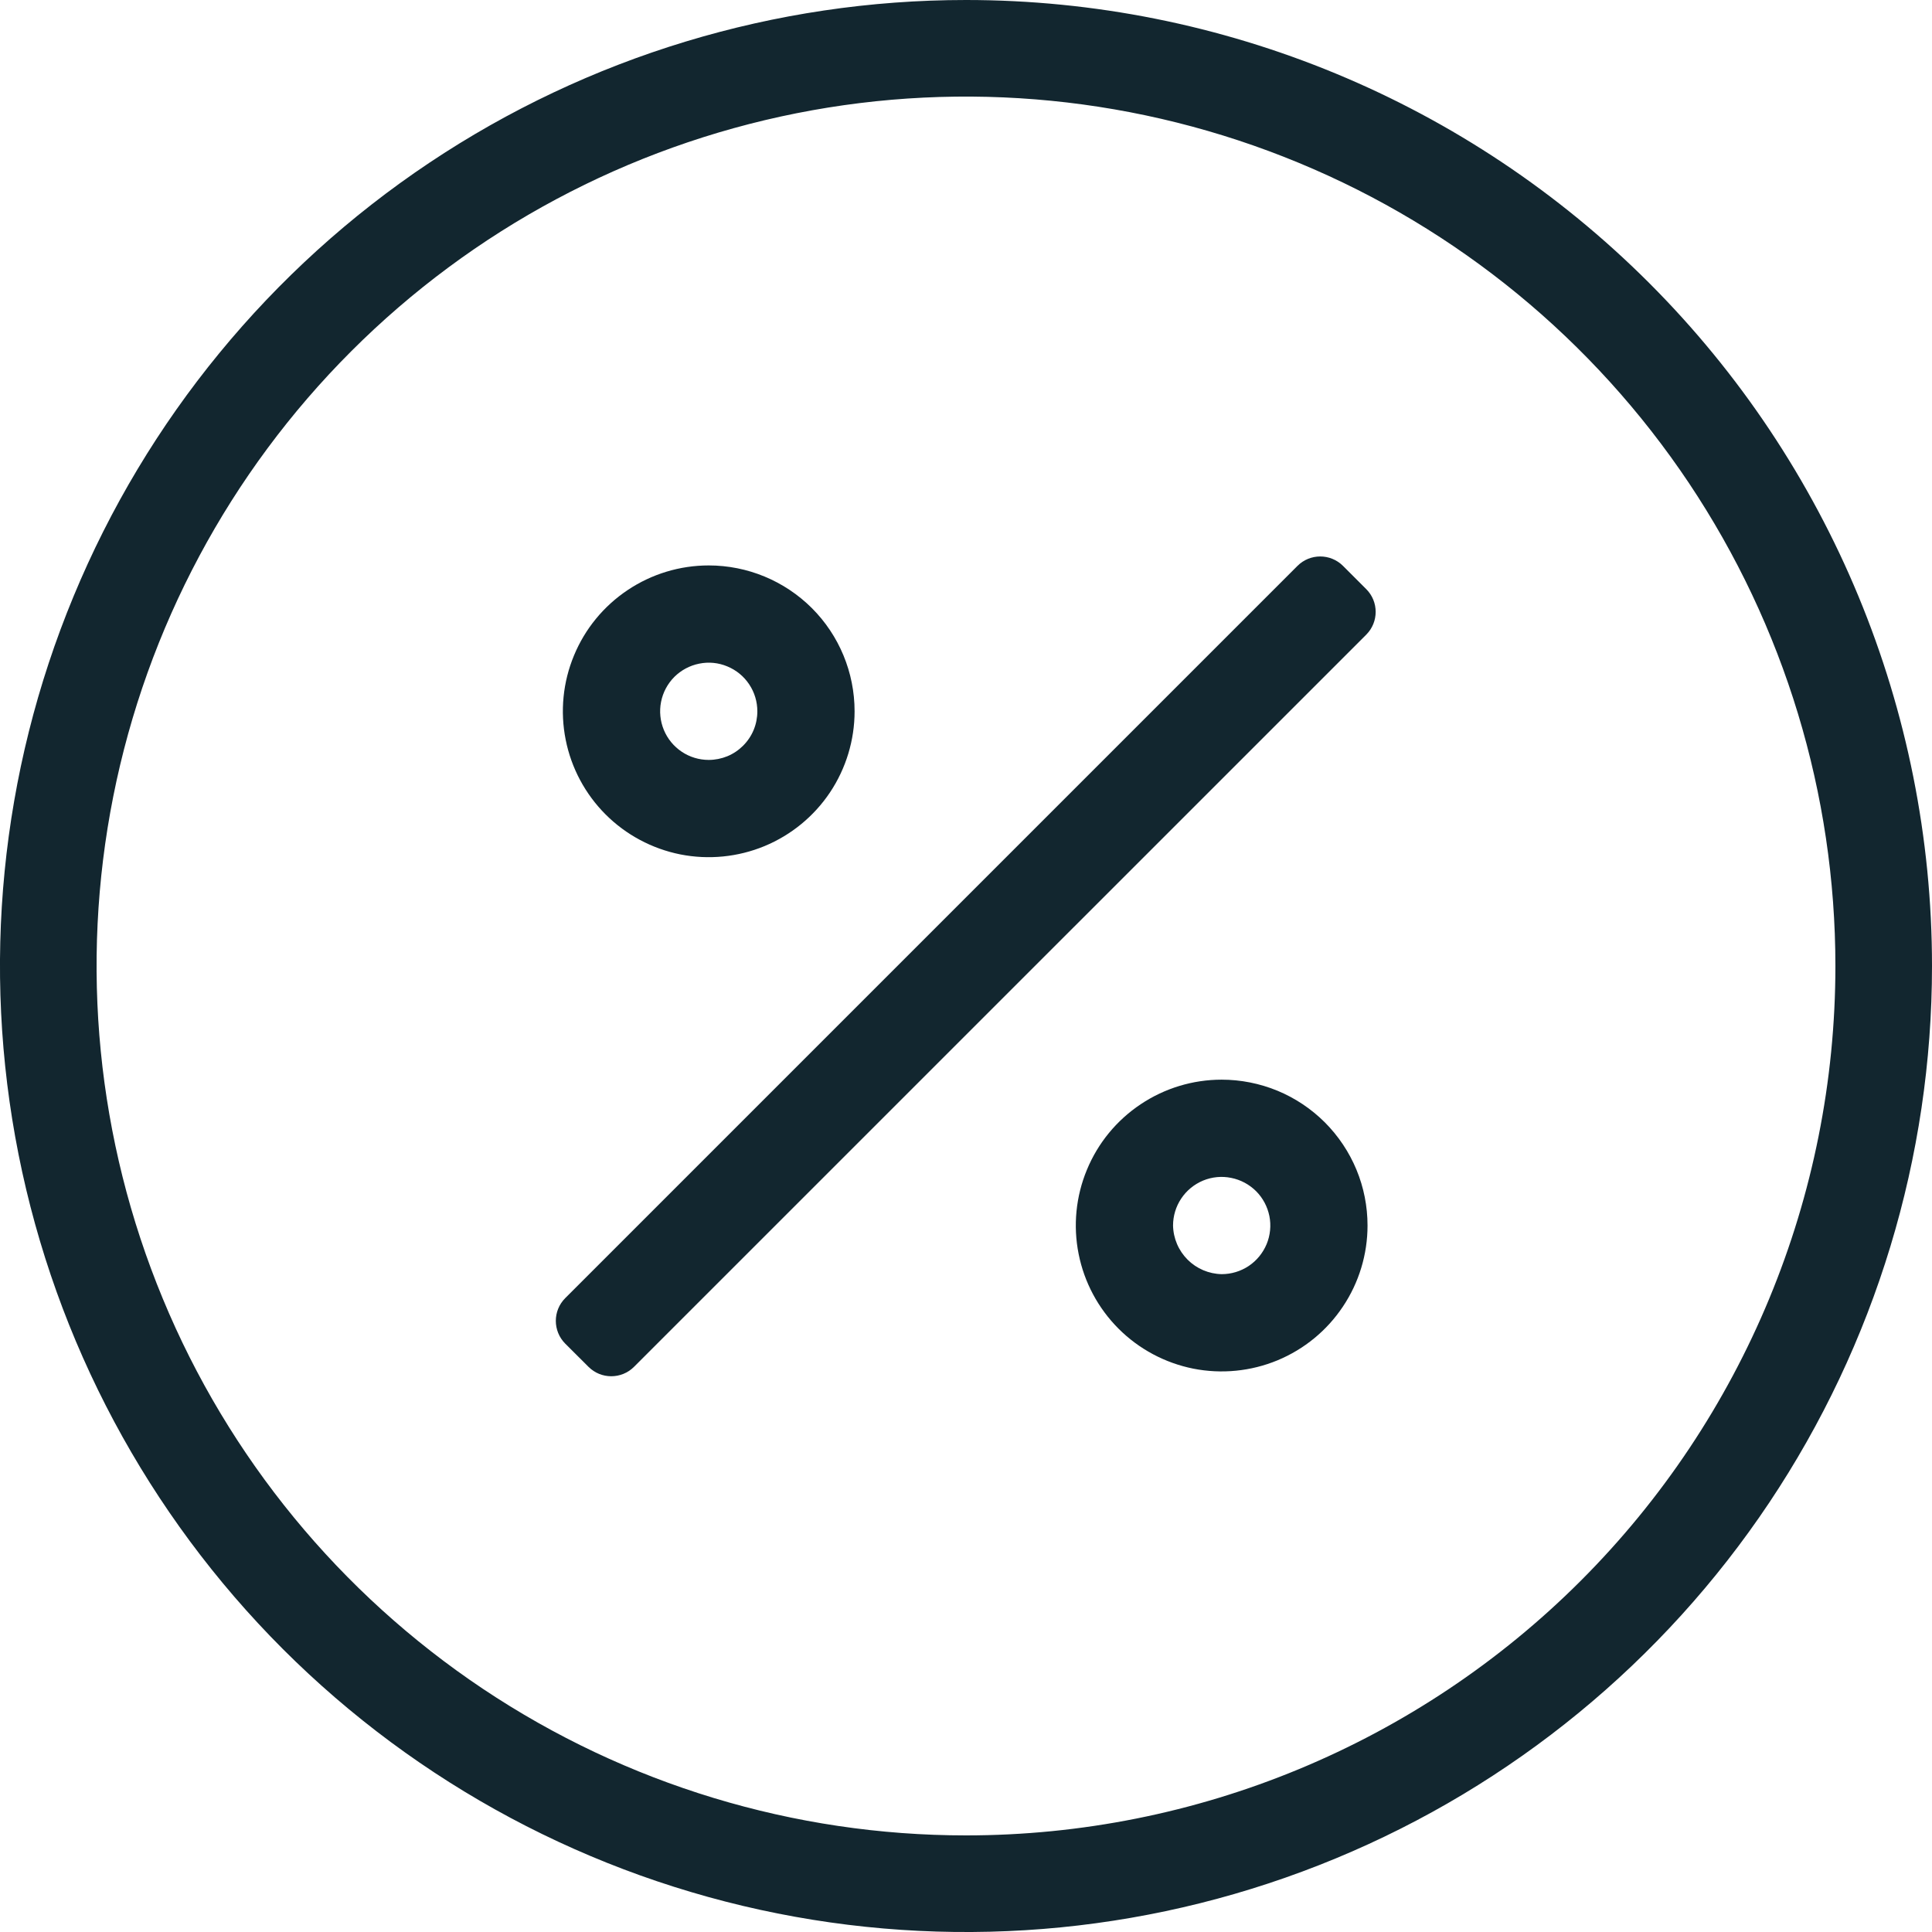
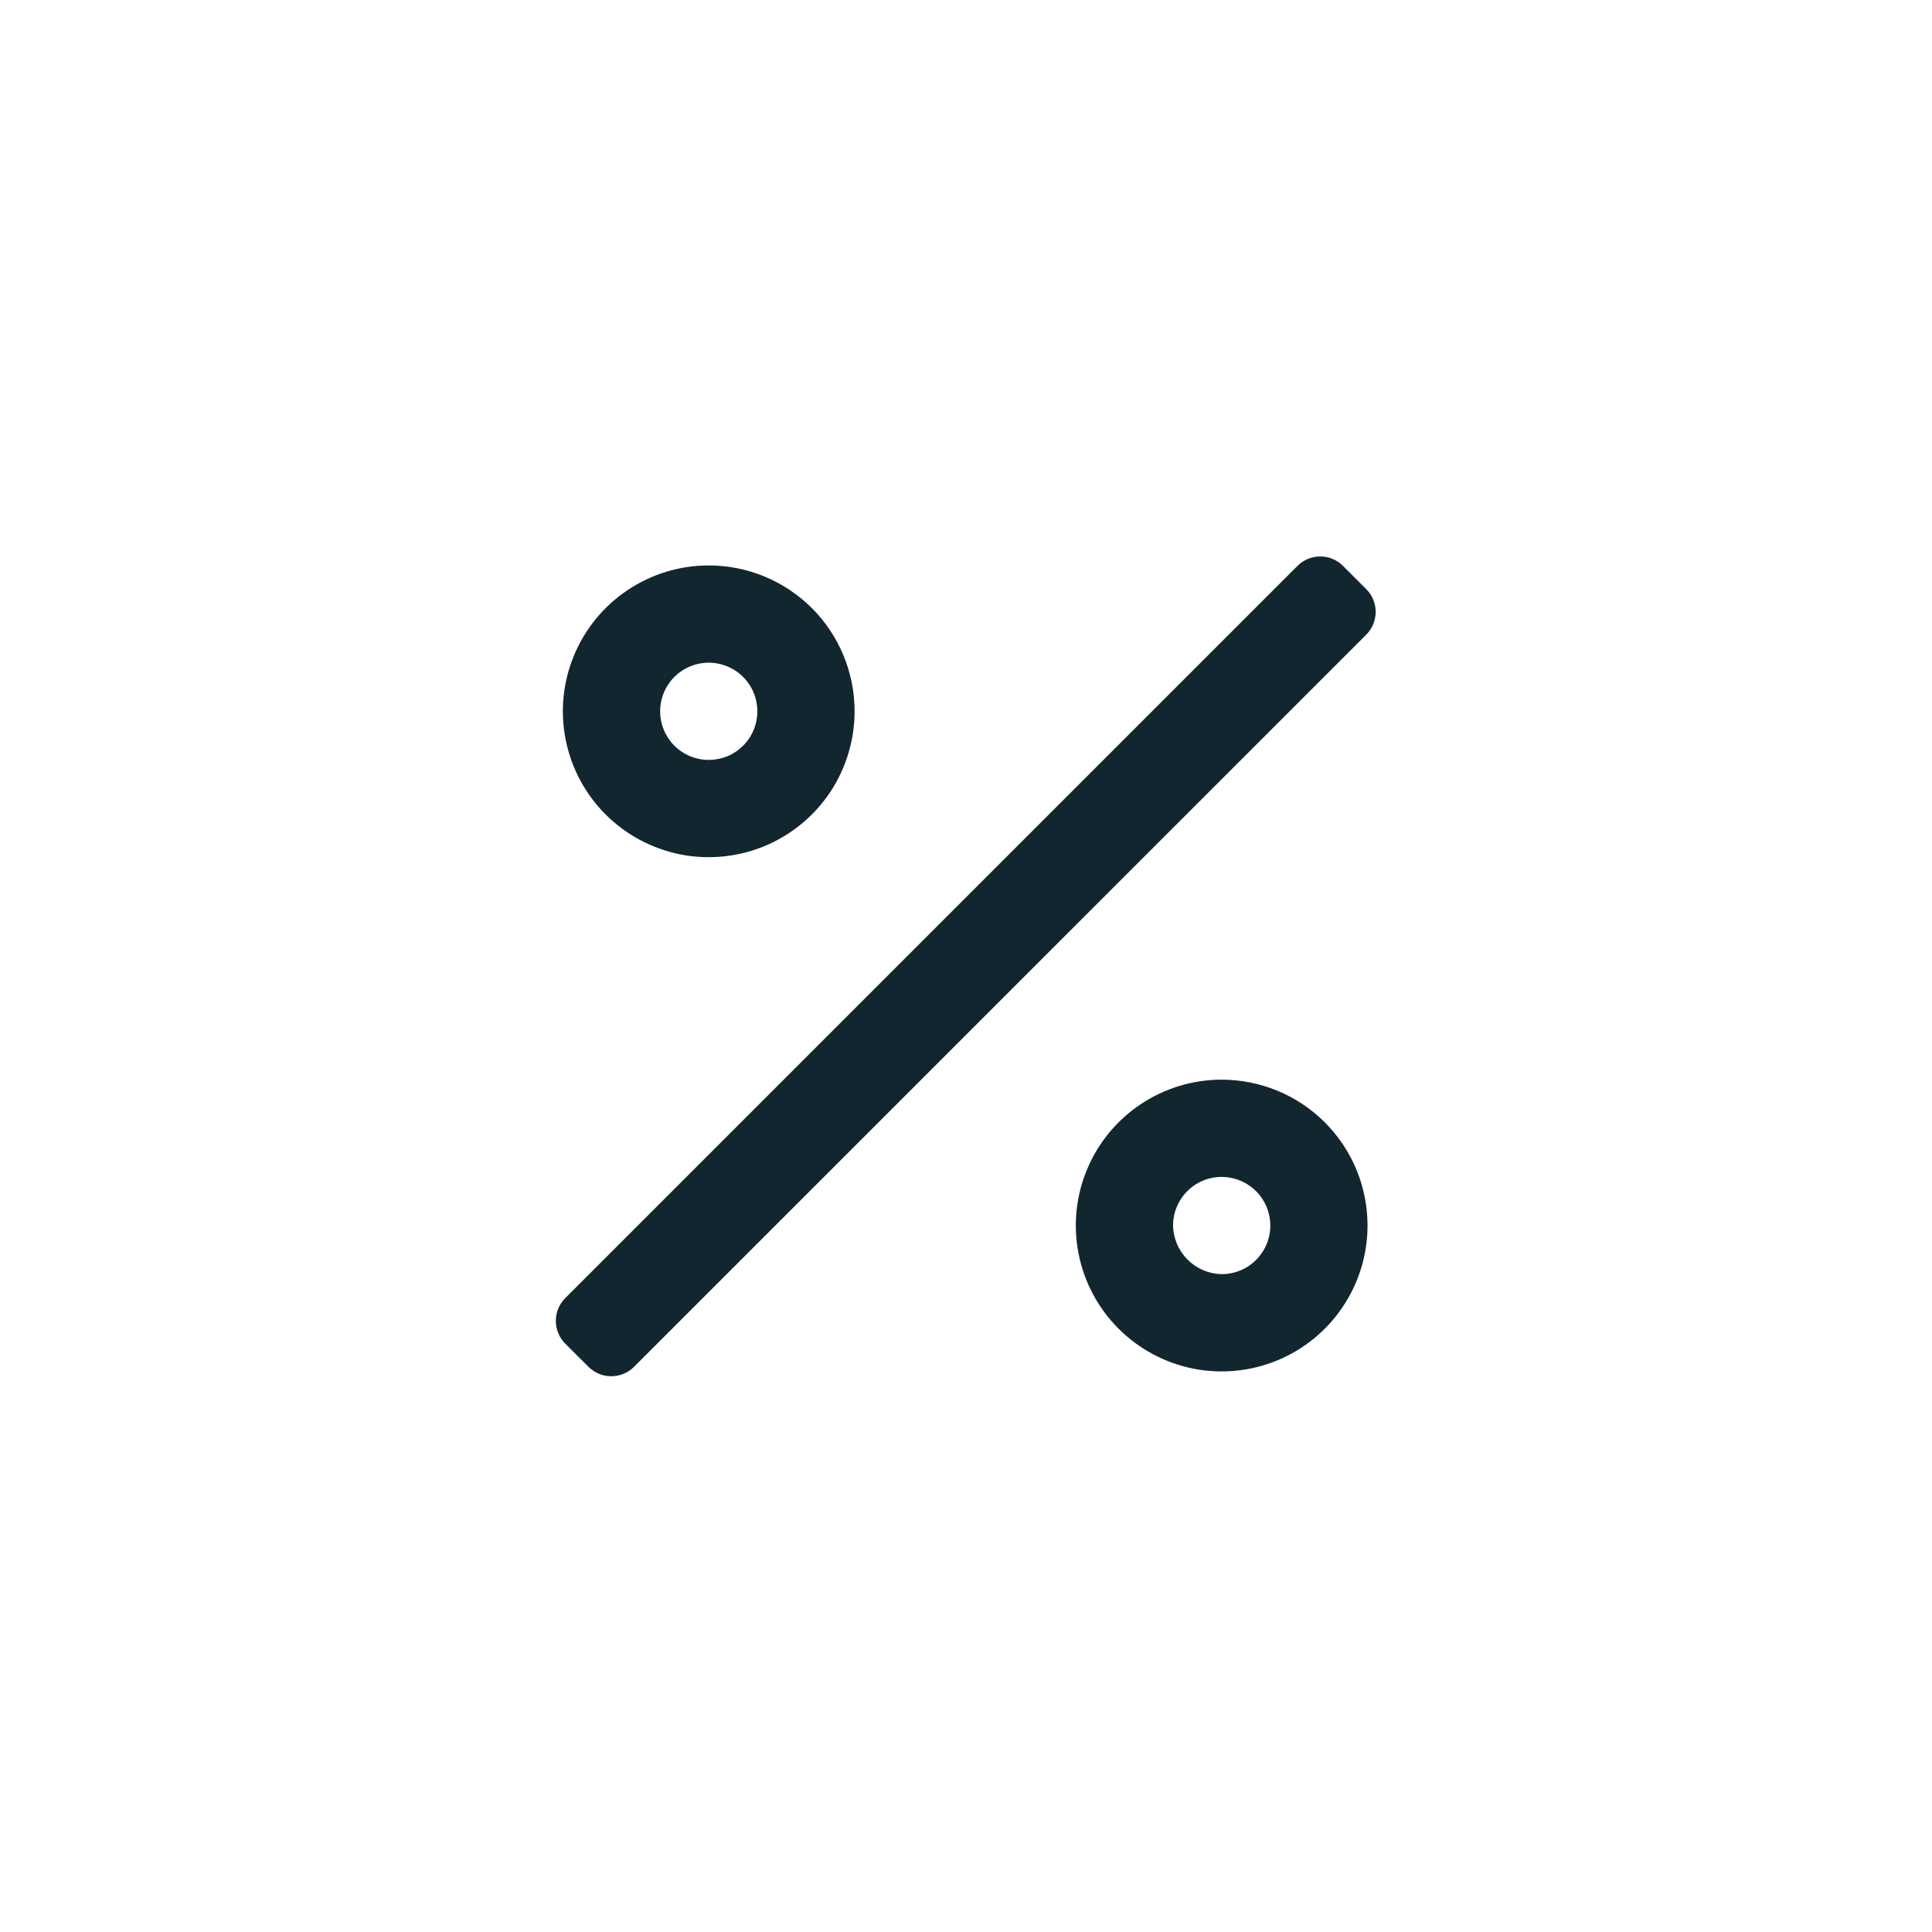
<svg xmlns="http://www.w3.org/2000/svg" width="30" height="30" viewBox="0 0 30 30" fill="none">
-   <path d="M15 0C12.033 0 9.133 0.88 6.666 2.528C4.2 4.176 2.277 6.519 1.142 9.26C0.006 12.001 -0.291 15.017 0.288 17.926C0.867 20.836 2.296 23.509 4.393 25.607C6.491 27.704 9.164 29.133 12.074 29.712C14.983 30.291 17.999 29.994 20.74 28.858C23.481 27.723 25.824 25.8 27.472 23.334C29.12 20.867 30 17.967 30 15C30 11.022 28.42 7.206 25.607 4.393C22.794 1.58 18.978 0 15 0ZM15 28.5C12.33 28.5 9.72 27.708 7.5 26.225C5.28 24.741 3.549 22.633 2.528 20.166C1.506 17.699 1.238 14.985 1.759 12.366C2.28 9.748 3.566 7.342 5.454 5.454C7.342 3.566 9.748 2.28 12.366 1.759C14.985 1.238 17.699 1.506 20.166 2.528C22.633 3.549 24.741 5.28 26.225 7.5C27.708 9.72 28.5 12.33 28.5 15C28.5 18.58 27.078 22.014 24.546 24.546C22.014 27.078 18.58 28.5 15 28.5Z" fill="#12262F" />
  <path d="M20.147 8.787L8.777 20.157C8.582 20.352 8.582 20.668 8.777 20.864L9.138 21.224C9.333 21.419 9.65 21.419 9.845 21.224L21.215 9.855C21.41 9.659 21.41 9.343 21.215 9.148L20.854 8.787C20.659 8.592 20.342 8.592 20.147 8.787Z" fill="#12262F" />
  <path d="M18.97 16.765C18.522 16.765 18.084 16.898 17.712 17.147C17.339 17.396 17.049 17.749 16.878 18.163C16.706 18.577 16.661 19.032 16.749 19.472C16.836 19.911 17.052 20.315 17.369 20.632C17.685 20.948 18.089 21.164 18.528 21.252C18.968 21.339 19.423 21.294 19.837 21.123C20.251 20.951 20.605 20.661 20.853 20.288C21.102 19.916 21.235 19.478 21.235 19.03C21.235 18.733 21.177 18.438 21.063 18.163C20.949 17.888 20.782 17.639 20.572 17.428C20.361 17.218 20.112 17.051 19.837 16.937C19.562 16.824 19.267 16.765 18.97 16.765ZM18.97 19.785C18.771 19.781 18.581 19.7 18.441 19.56C18.3 19.419 18.219 19.229 18.215 19.03C18.215 18.881 18.259 18.735 18.342 18.611C18.425 18.486 18.543 18.39 18.681 18.332C18.819 18.275 18.971 18.26 19.117 18.29C19.264 18.319 19.398 18.391 19.504 18.496C19.61 18.602 19.681 18.736 19.711 18.883C19.74 19.029 19.725 19.181 19.668 19.319C19.61 19.457 19.514 19.575 19.39 19.658C19.265 19.741 19.119 19.785 18.97 19.785Z" fill="#12262F" />
  <path d="M11.005 8.78C10.557 8.78 10.119 8.913 9.747 9.162C9.374 9.411 9.084 9.764 8.913 10.178C8.741 10.592 8.696 11.047 8.784 11.487C8.871 11.926 9.087 12.33 9.404 12.647C9.72 12.963 10.124 13.179 10.563 13.267C11.003 13.354 11.458 13.309 11.872 13.138C12.286 12.966 12.64 12.676 12.889 12.303C13.137 11.931 13.27 11.493 13.27 11.045C13.27 10.444 13.032 9.868 12.607 9.443C12.182 9.019 11.606 8.78 11.005 8.78ZM11.005 11.8C10.856 11.8 10.71 11.756 10.586 11.673C10.462 11.59 10.365 11.472 10.308 11.334C10.251 11.196 10.236 11.044 10.265 10.898C10.294 10.751 10.366 10.617 10.471 10.511C10.577 10.406 10.711 10.334 10.858 10.305C11.004 10.275 11.156 10.29 11.294 10.348C11.432 10.405 11.55 10.501 11.633 10.626C11.716 10.75 11.76 10.896 11.76 11.045C11.76 11.144 11.741 11.242 11.703 11.334C11.665 11.426 11.609 11.509 11.539 11.579C11.469 11.649 11.386 11.705 11.294 11.743C11.203 11.78 11.104 11.8 11.005 11.8Z" fill="#12262F" />
</svg>